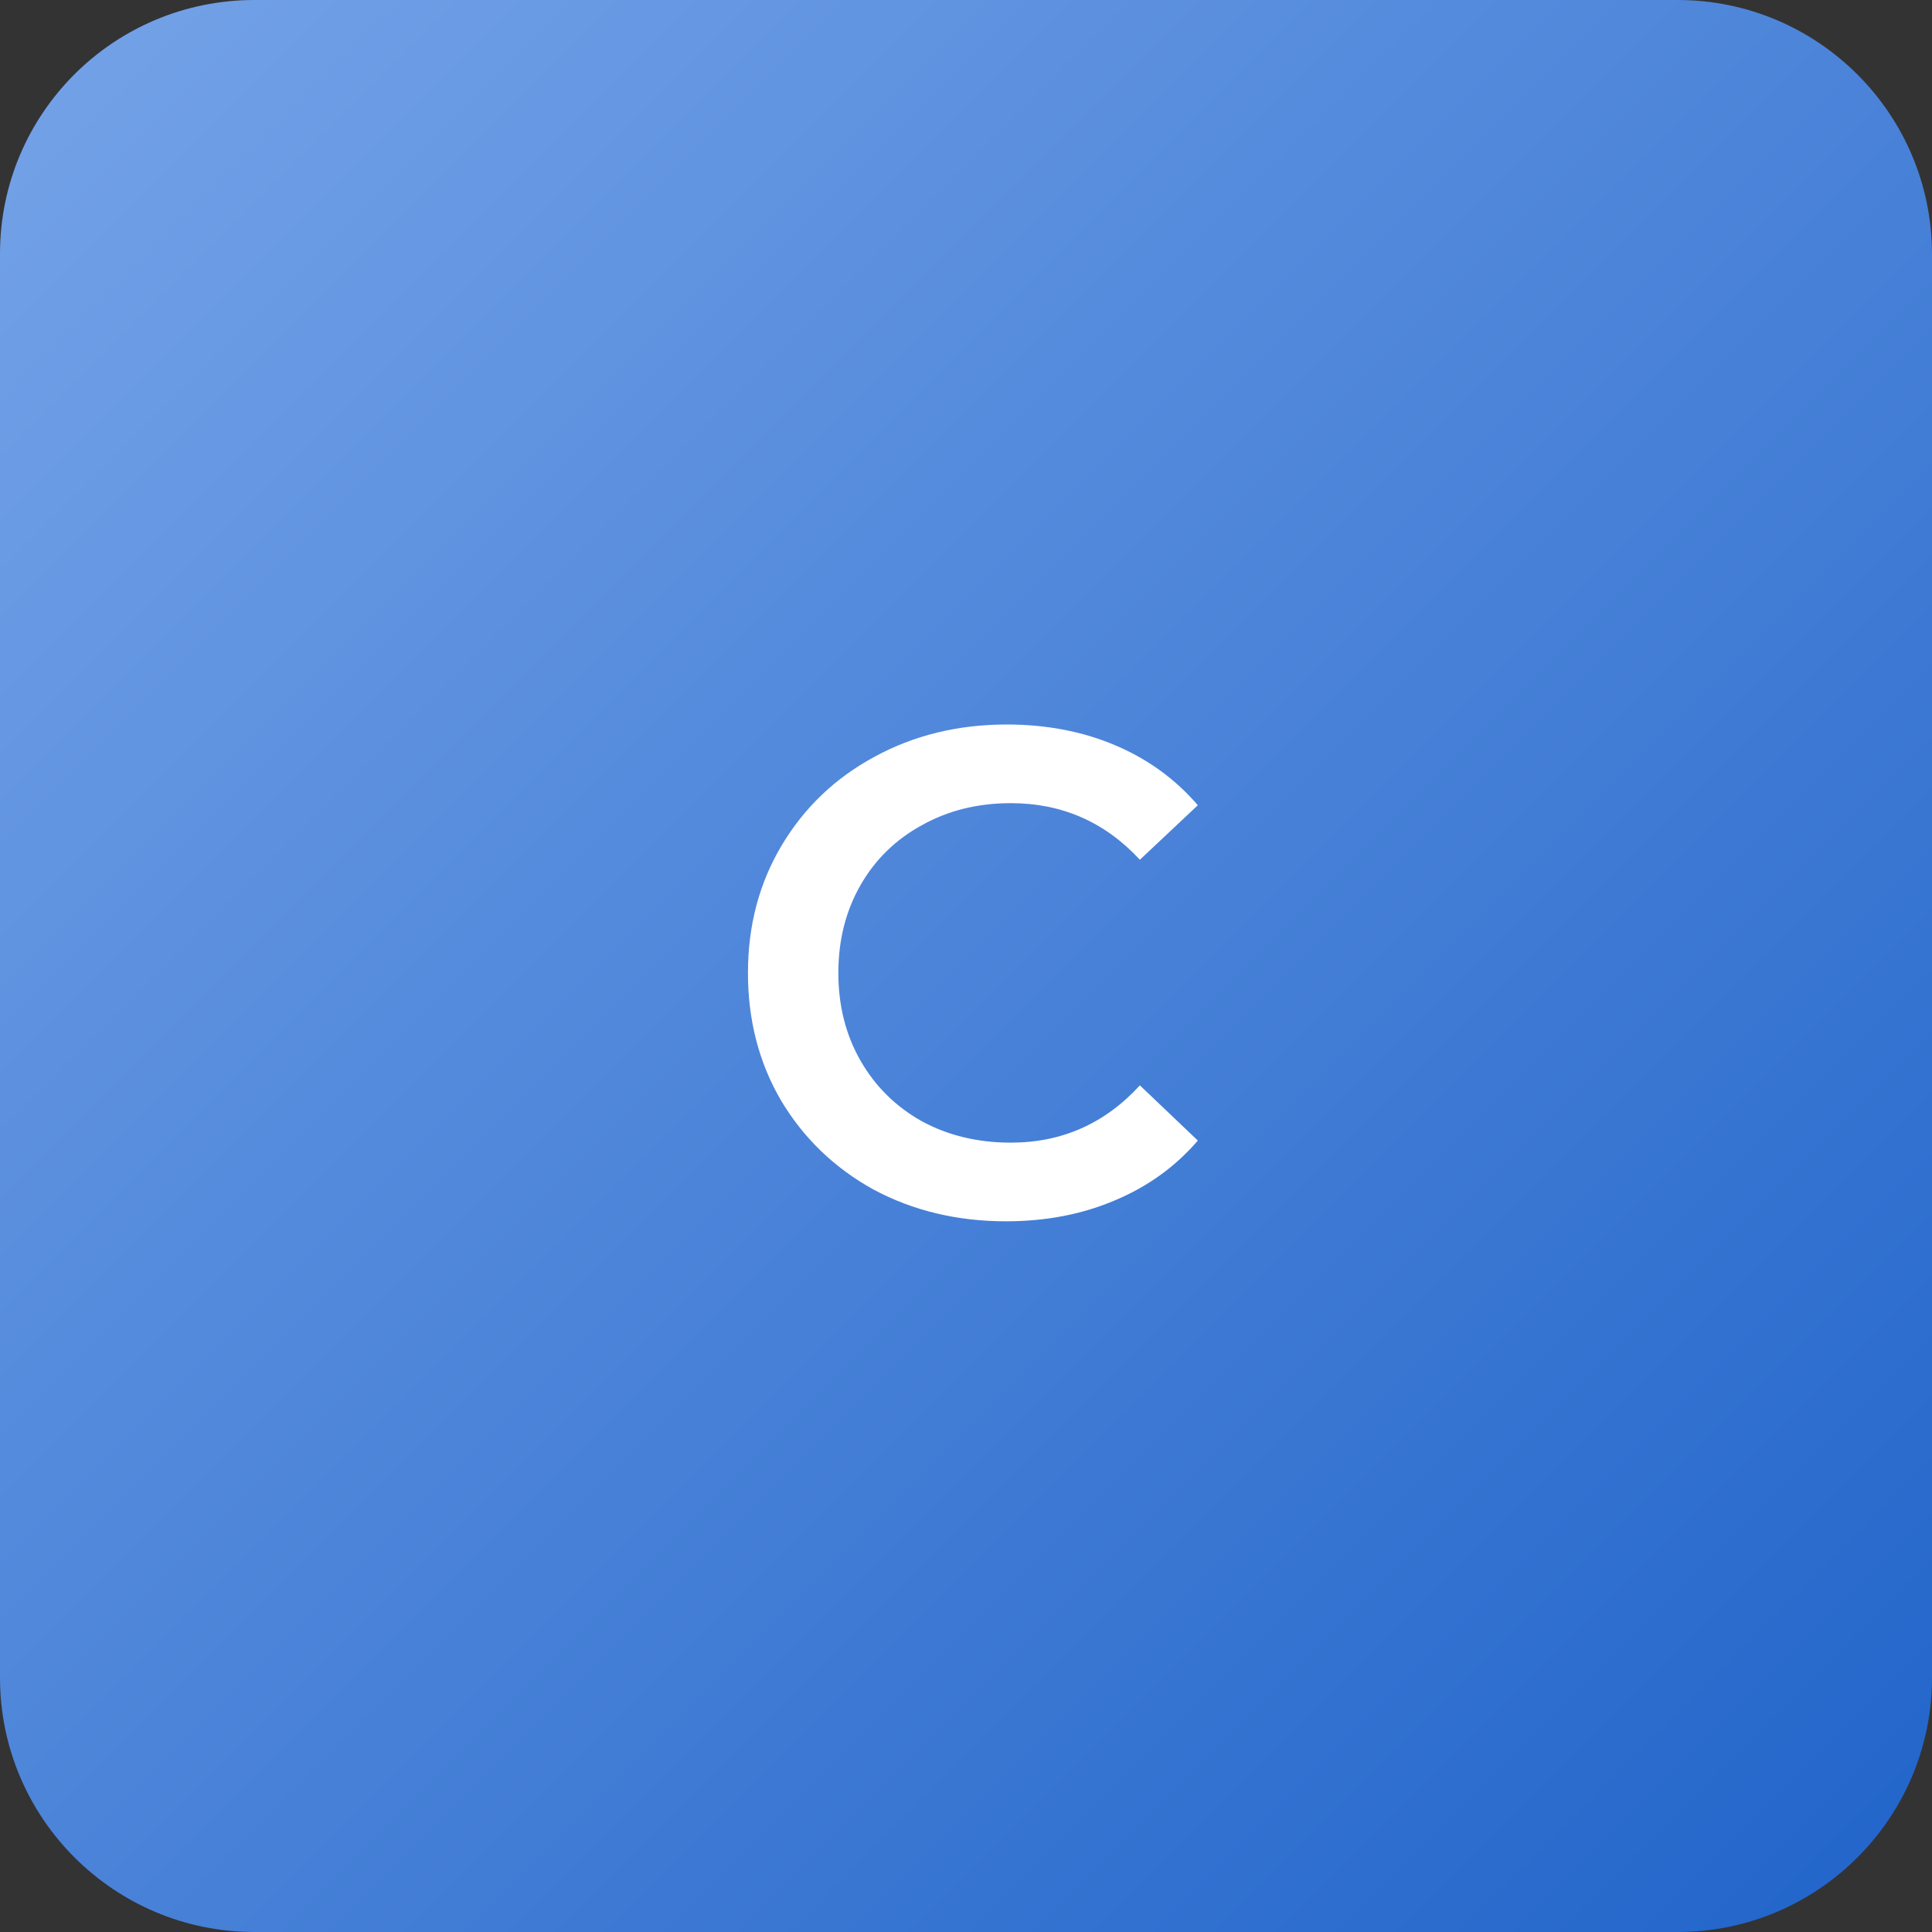
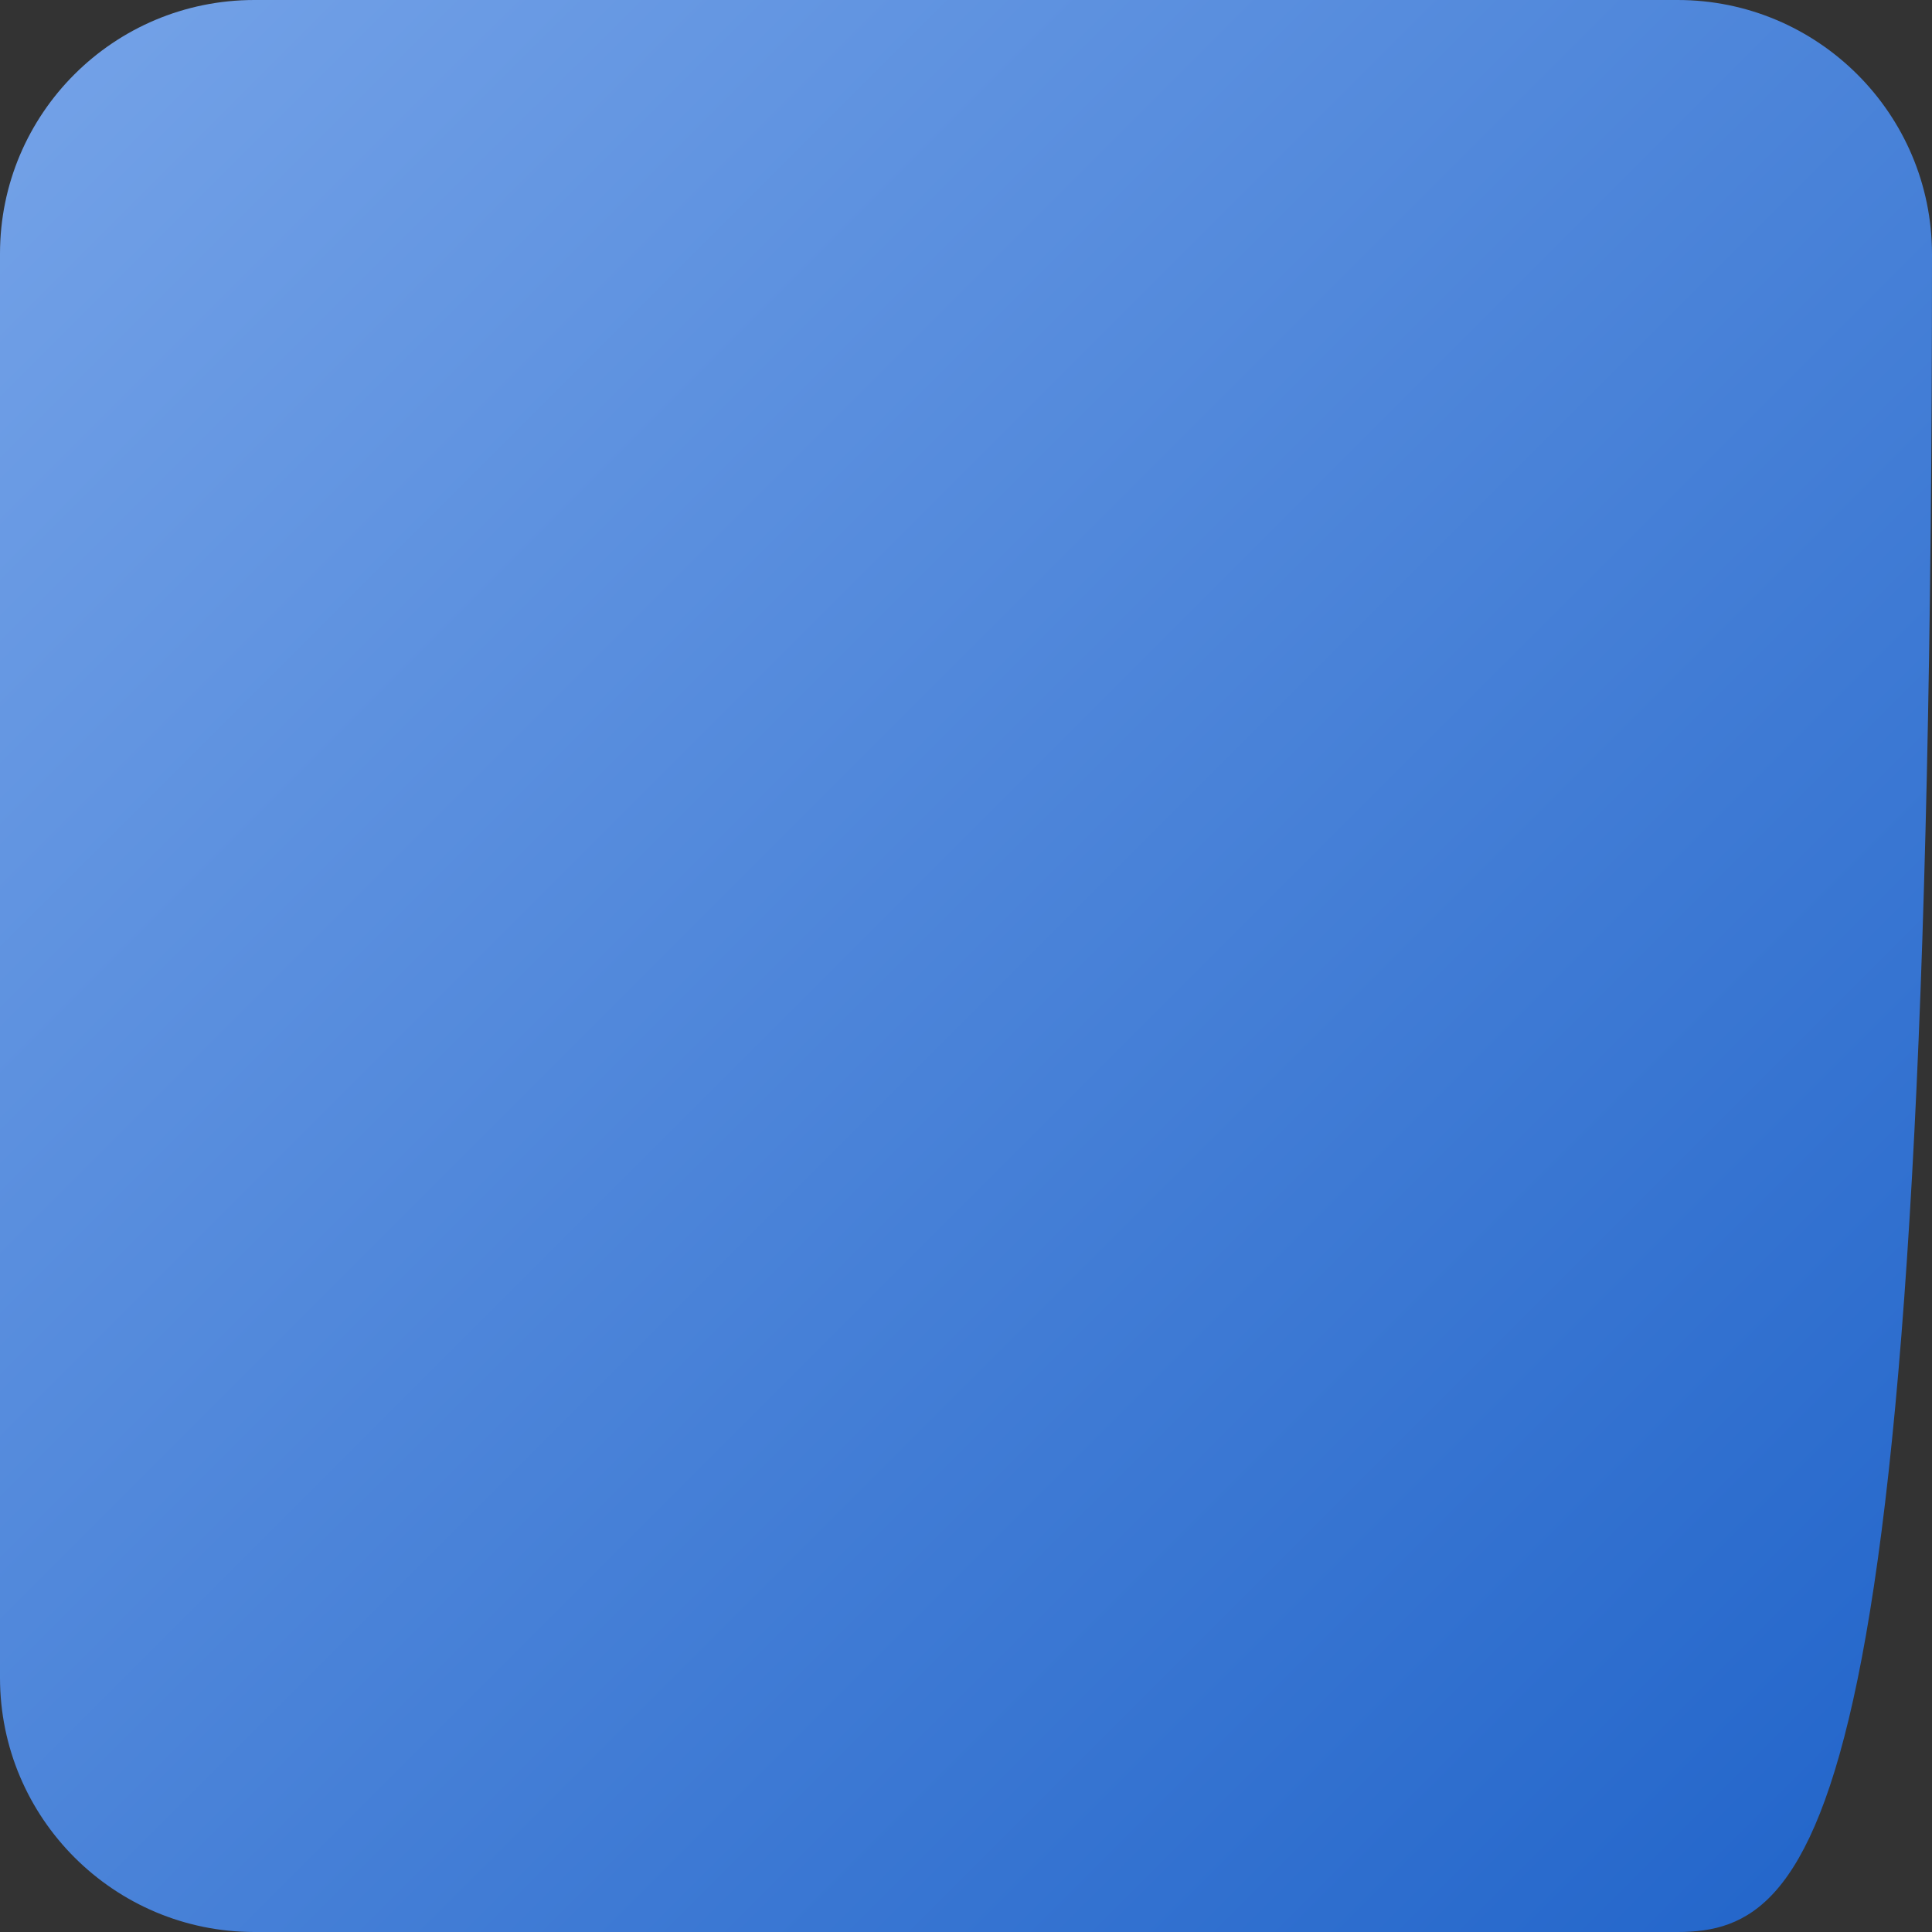
<svg xmlns="http://www.w3.org/2000/svg" width="70" height="70" viewBox="0 0 70 70" fill="none">
  <rect x="0" y="0" width="70" height="70" fill="#333333" stroke="none" />
-   <path d="M9.217 0H60.783C65.859 0 70 4.119 70 9.214V60.785C70 65.86 65.88 70 60.783 70H9.217C4.141 70 0 65.881 0 60.785V9.193C0 4.119 4.12 0 9.217 0Z" fill="url(#paint0_linear)" />
-   <path d="M36.45 44.25C34.683 44.25 33.083 43.867 31.65 43.1C30.233 42.317 29.117 41.242 28.3 39.875C27.5 38.508 27.1 36.967 27.1 35.25C27.1 33.533 27.508 31.992 28.325 30.625C29.142 29.258 30.258 28.192 31.675 27.425C33.108 26.642 34.708 26.25 36.475 26.25C37.908 26.25 39.217 26.5 40.4 27C41.583 27.5 42.583 28.225 43.4 29.175L41.3 31.15C40.033 29.783 38.475 29.1 36.625 29.1C35.425 29.1 34.35 29.367 33.4 29.9C32.45 30.417 31.708 31.142 31.175 32.075C30.642 33.008 30.375 34.067 30.375 35.25C30.375 36.433 30.642 37.492 31.175 38.425C31.708 39.358 32.45 40.092 33.4 40.625C34.35 41.142 35.425 41.4 36.625 41.4C38.475 41.4 40.033 40.708 41.3 39.325L43.4 41.325C42.583 42.275 41.575 43 40.375 43.5C39.192 44 37.883 44.25 36.45 44.25Z" fill="white" />
+   <path d="M9.217 0H60.783C65.859 0 70 4.119 70 9.214C70 65.86 65.88 70 60.783 70H9.217C4.141 70 0 65.881 0 60.785V9.193C0 4.119 4.12 0 9.217 0Z" fill="url(#paint0_linear)" />
  <defs>
    <linearGradient id="paint0_linear" x1="0" y1="0" x2="70.064" y2="70.085" gradientUnits="userSpaceOnUse">
      <stop stop-color="#75A3E8" />
      <stop offset="0.979" stop-color="#2265CA" />
    </linearGradient>
  </defs>
</svg>